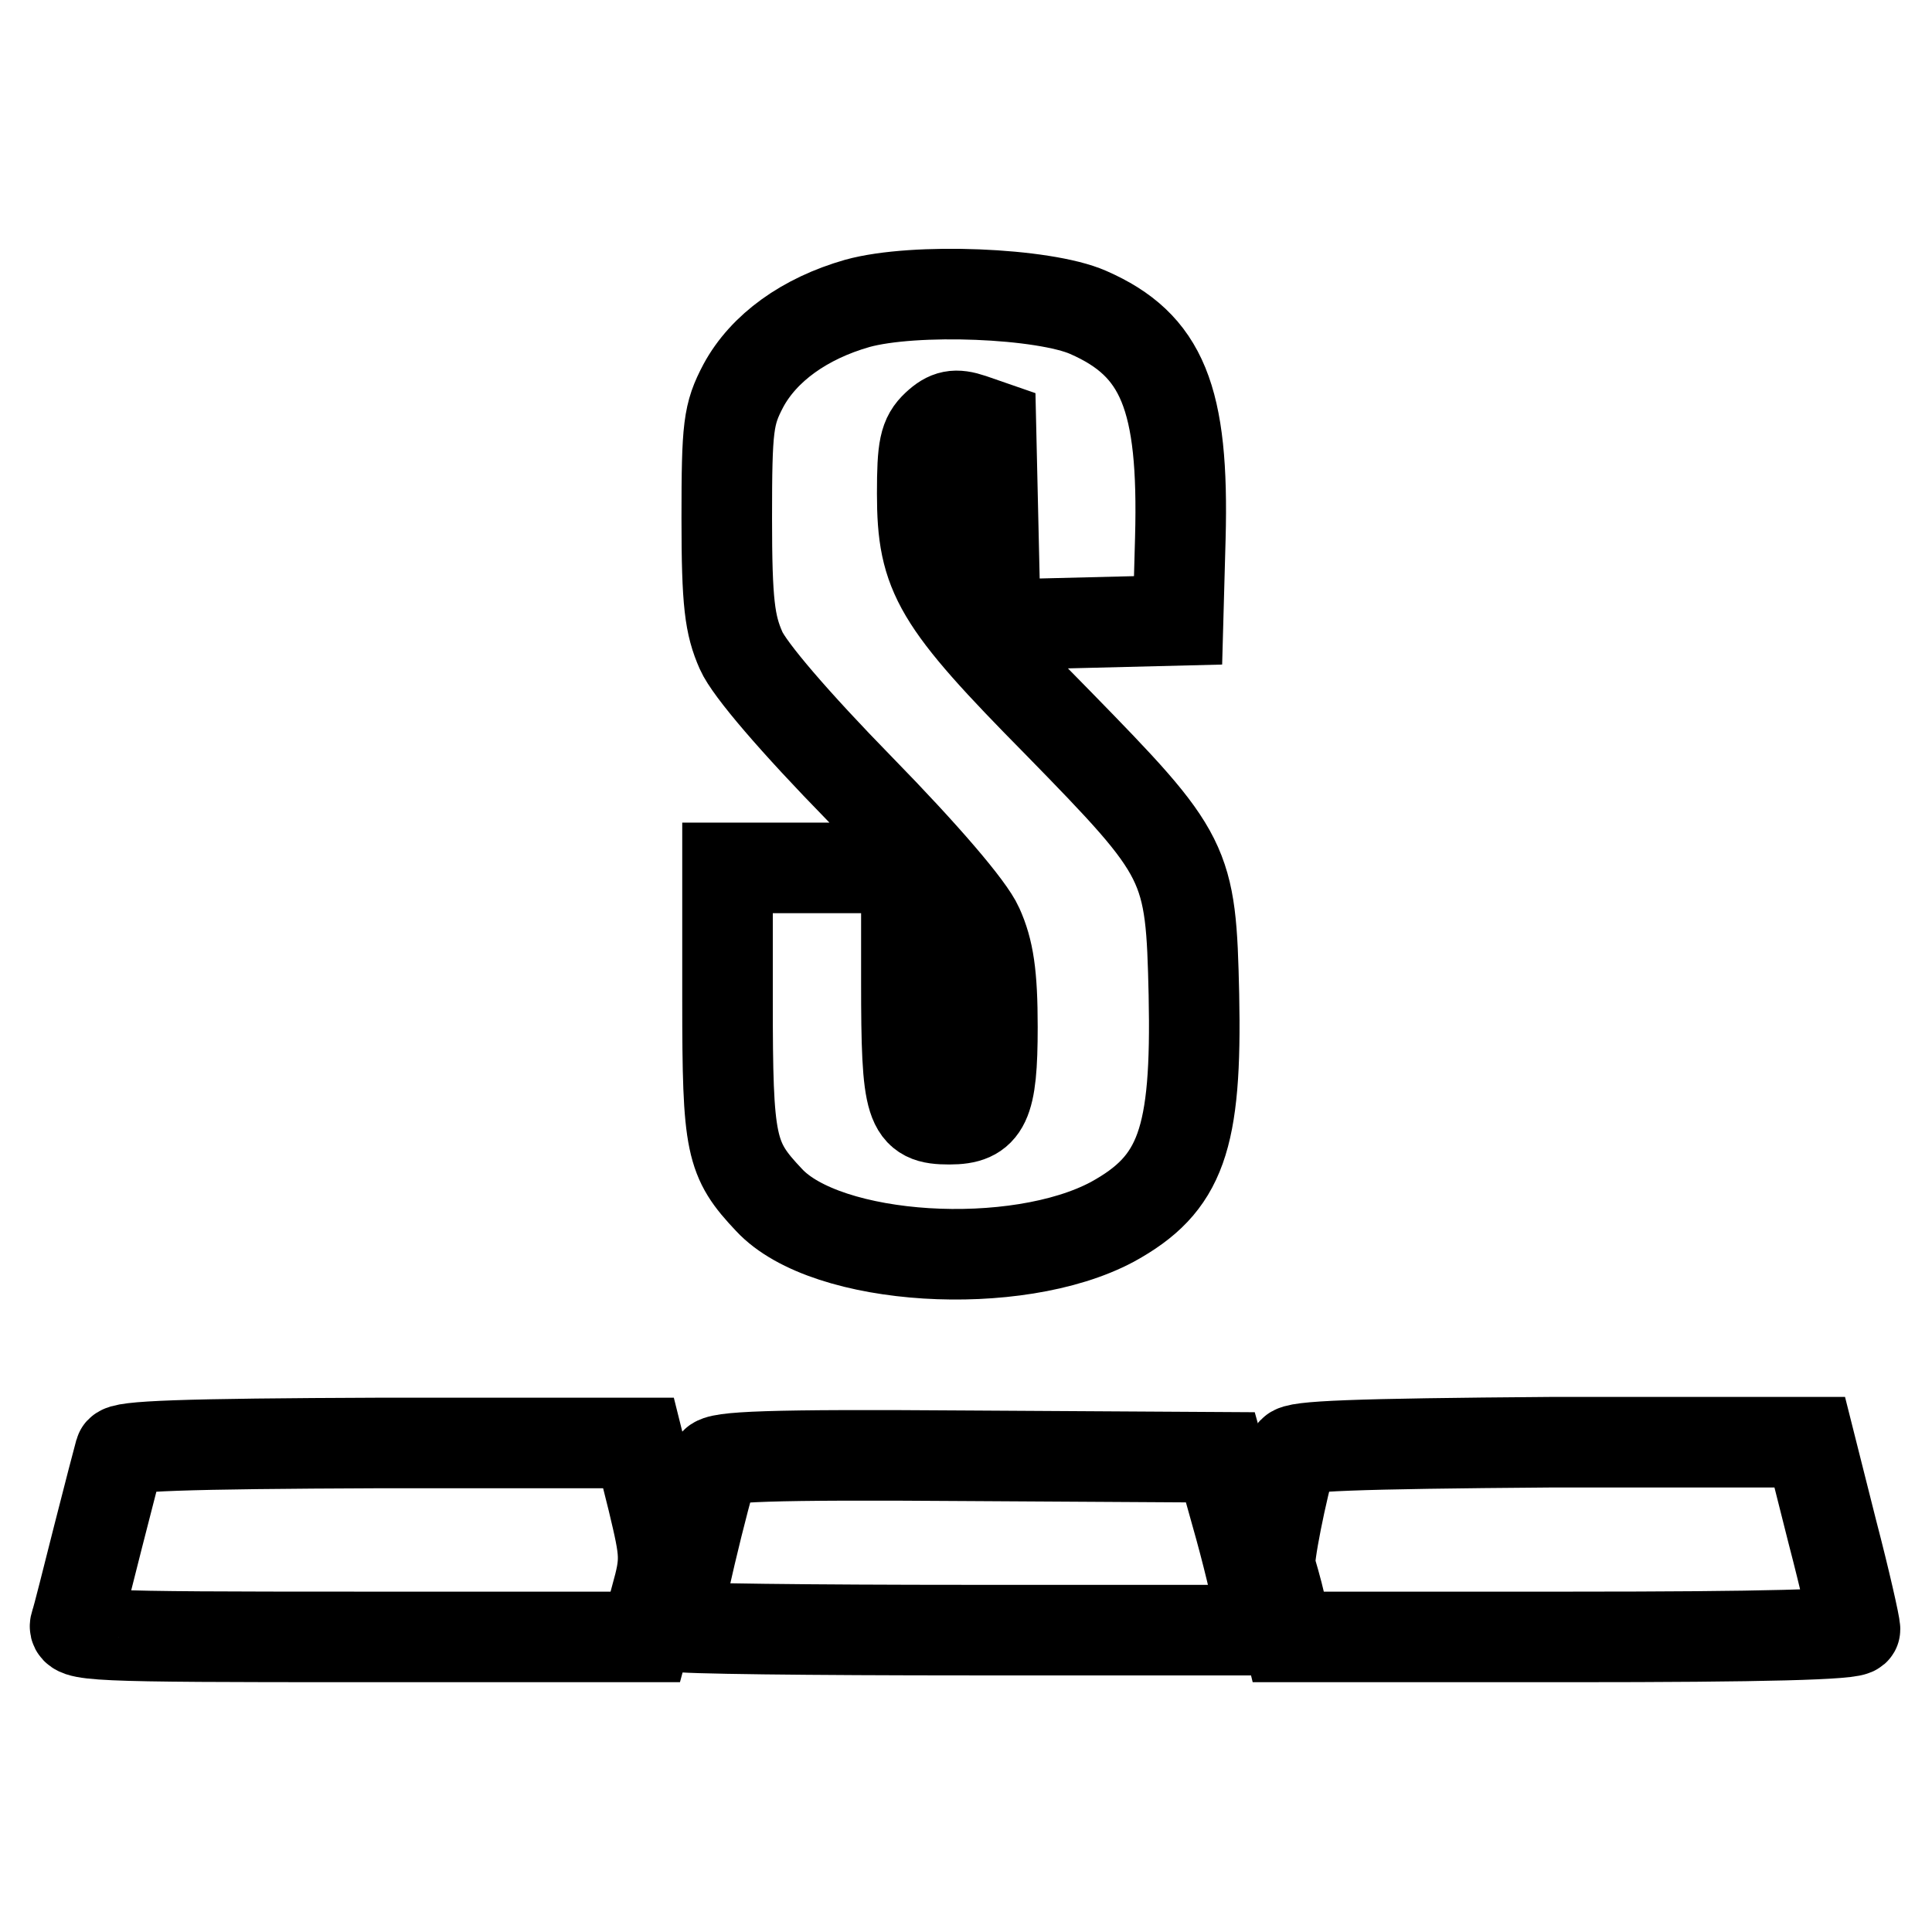
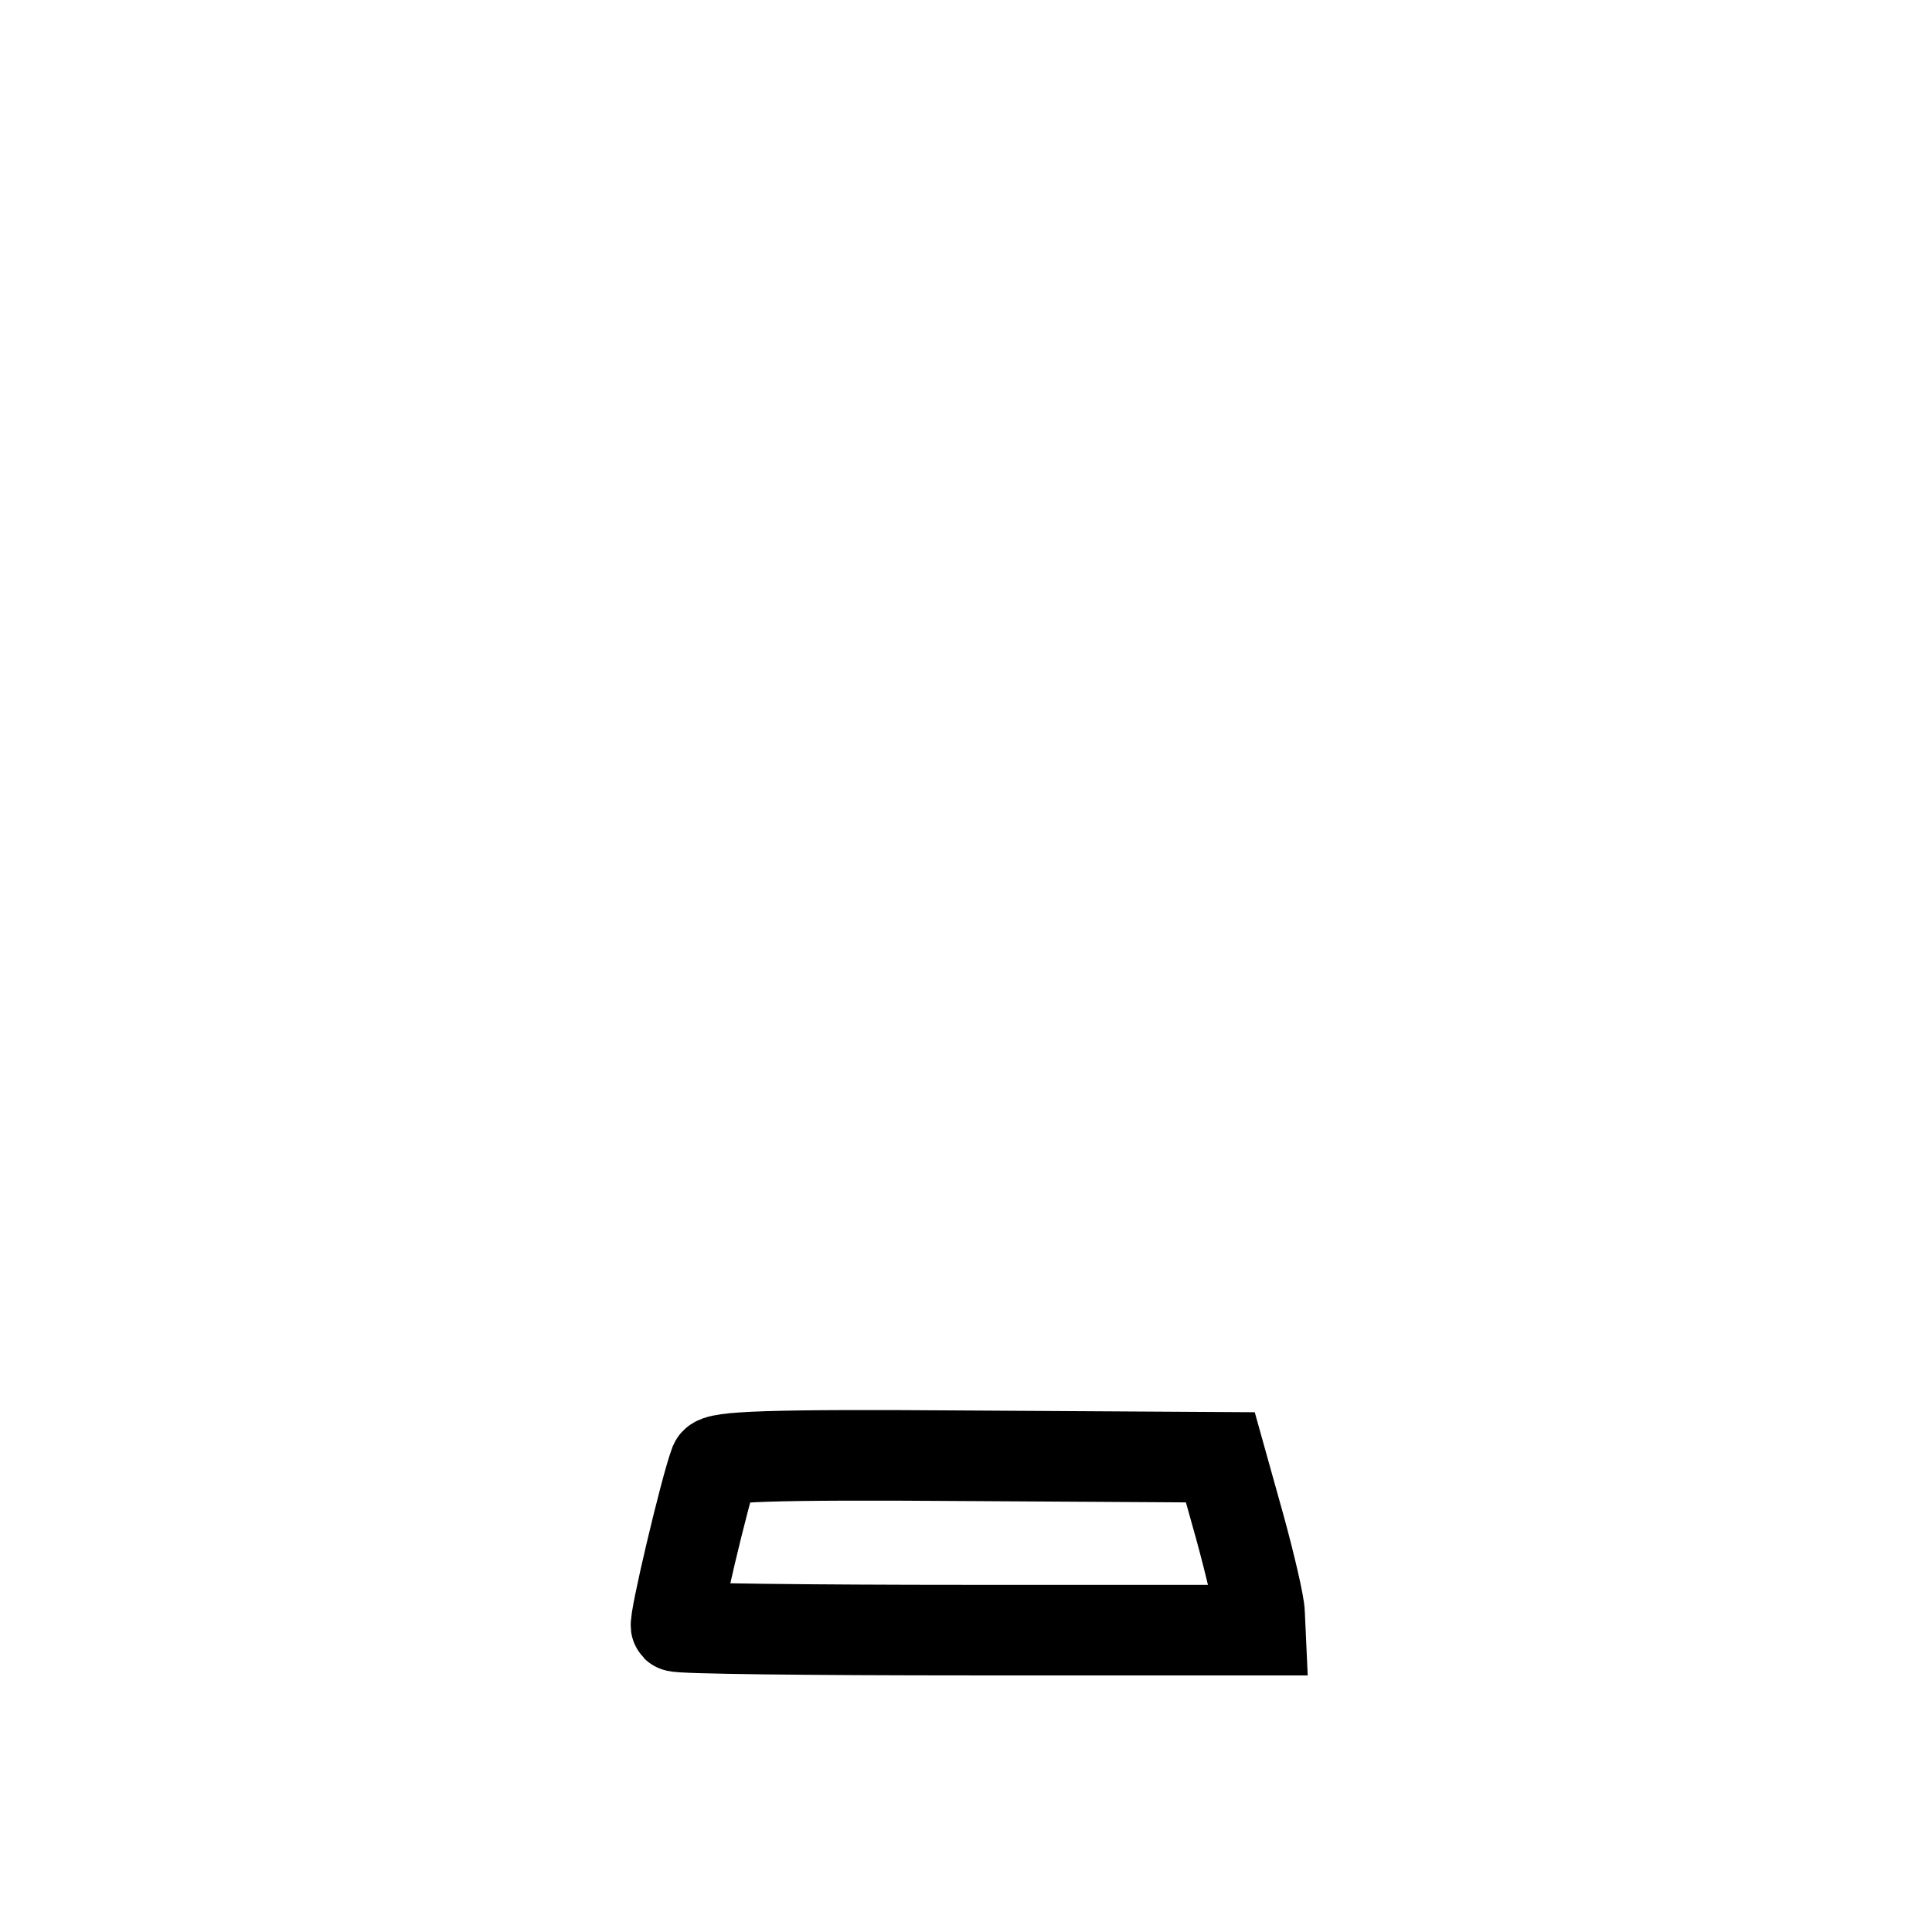
<svg xmlns="http://www.w3.org/2000/svg" version="1.1" x="0px" y="0px" viewBox="0 0 256 256" enable-background="new 0 0 256 256" xml:space="preserve">
  <g>
    <g>
-       <path stroke-width="12" fill-opacity="0" stroke="#000000" d="M113.6,40.2c-7,2-12.4,5.9-15.1,10.9c-2,3.8-2.2,5.4-2.2,17.6c0,11.2,0.4,14.1,1.9,17.5  c1.1,2.5,7.1,9.5,15.7,18.3c8.6,8.8,14.6,15.8,15.7,18.3c1.4,3.1,1.9,6.3,1.9,13.3c0,10.3-1,12.2-5.7,12.2  c-5.2,0-5.7-1.4-5.7-18.2V115h-11.9H96.4v17.6c0,19.2,0.4,21,5.5,26.4c7.6,8.2,32.8,9.7,45.5,2.9c9.1-5,11.2-10.9,10.8-30.1  c-0.4-17.6-0.8-18.4-18-36c-16-16.2-18-19.6-18-30.4c0-6.1,0.3-7.5,1.9-9c1.5-1.4,2.5-1.6,4.6-0.9l2.6,0.9l0.3,13.2l0.3,13.2  l12.1-0.3l12.1-0.3l0.3-10.9c0.5-18.6-2.4-25.6-12.2-29.9C138.3,38.8,121.2,38.1,113.6,40.2z" />
-       <path stroke-width="12" fill-opacity="0" stroke="#000000" d="M15.9,192.4c-0.2,0.7-1.5,5.7-2.9,11.2s-2.7,10.8-3,11.6c-0.5,1.6,1.7,1.7,37.5,1.7h38l1.4-5.2  c1.4-5,1.3-5.8-0.4-12.9l-1.9-7.6H50.5C24,191.3,16.1,191.6,15.9,192.4z" />
-       <path stroke-width="12" fill-opacity="0" stroke="#000000" d="M171.3,192.4c-1.5,5.1-3.3,14.2-3,15.2c0.2,0.7,0.9,3,1.4,5.2l1,4.1h37.5c25.2,0,37.6-0.3,37.6-1  c0-0.6-1.3-6.4-3-12.9l-3-11.9h-34.3C179.3,191.3,171.6,191.6,171.3,192.4z" />
      <path stroke-width="12" fill-opacity="0" stroke="#000000" d="M94.7,193.9c-1.3,3.5-5.5,21.3-5.1,21.6c0.3,0.3,17.8,0.5,39,0.5h38.4l-0.1-2.2c0-1.1-1.2-6.3-2.6-11.4  l-2.6-9.3l-33.3-0.2C101.6,192.7,95.1,193,94.7,193.9z" />
    </g>
  </g>
</svg>